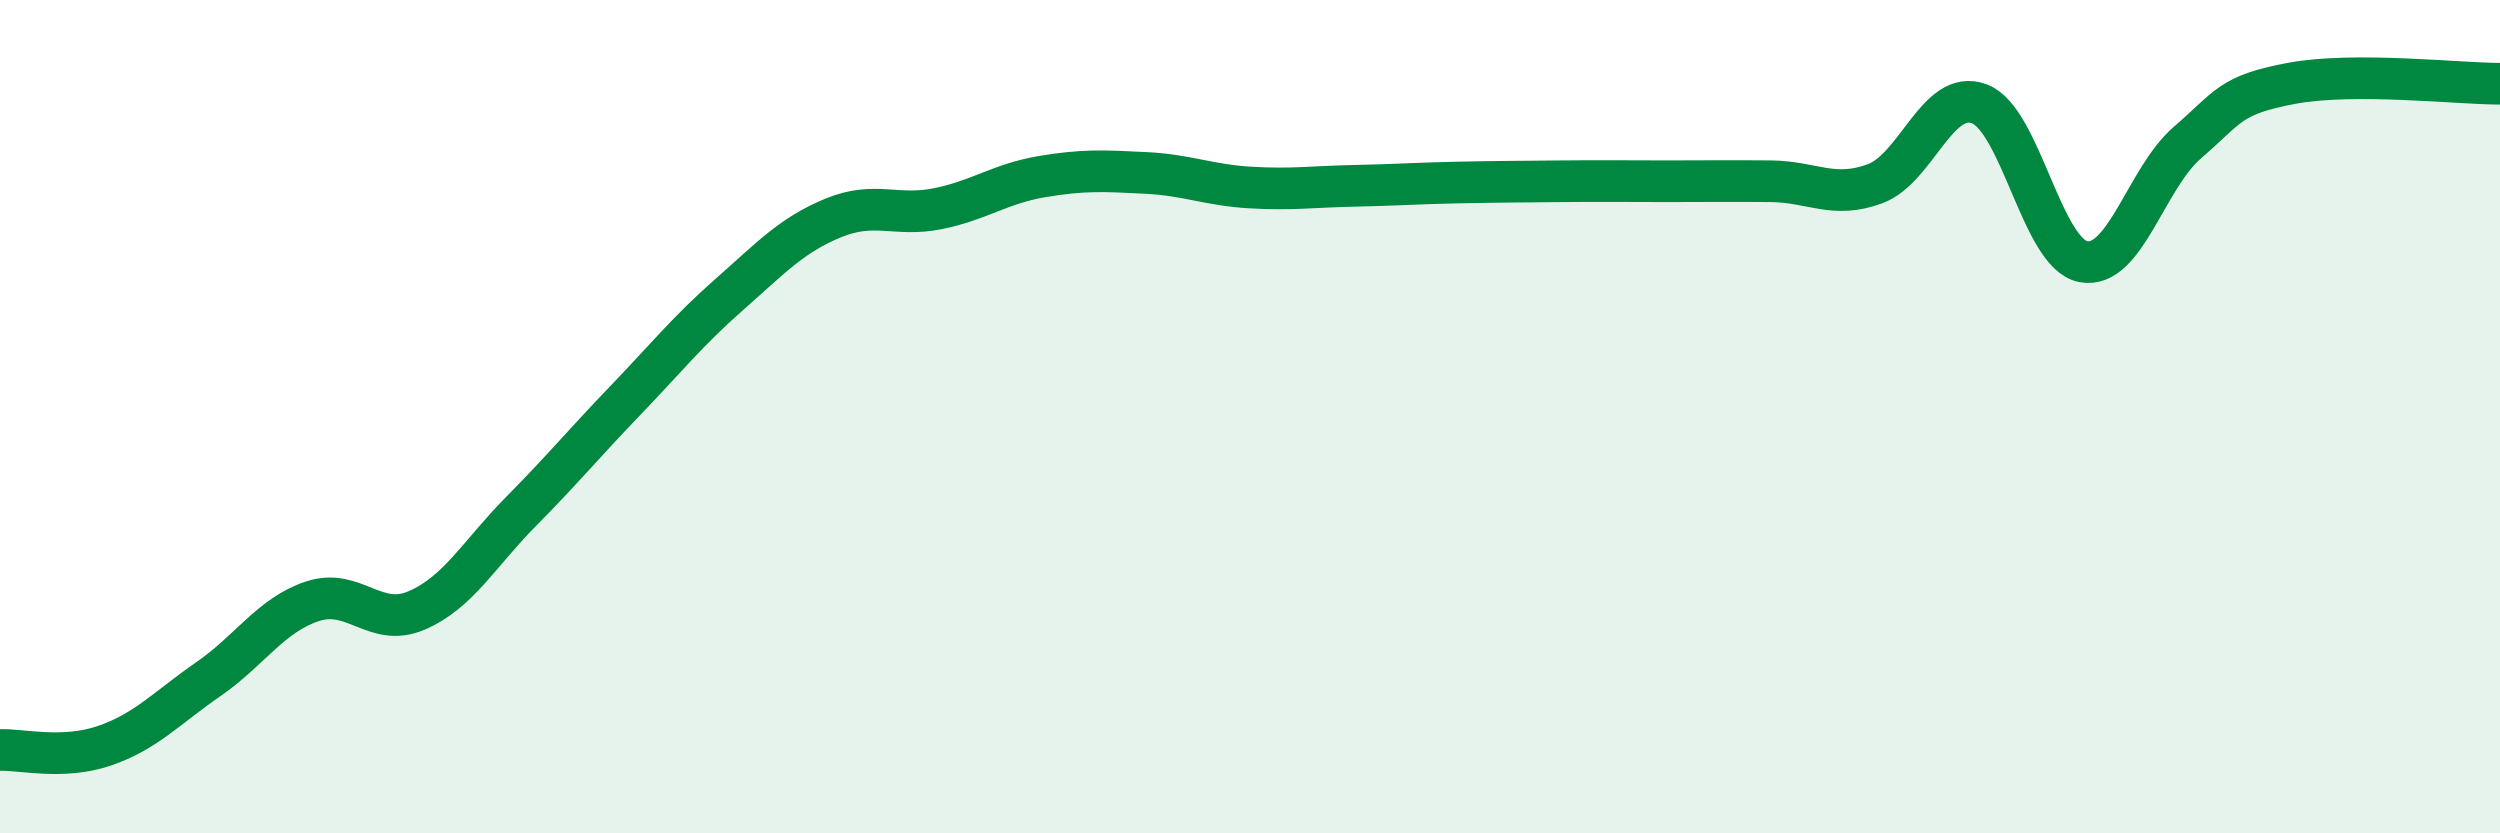
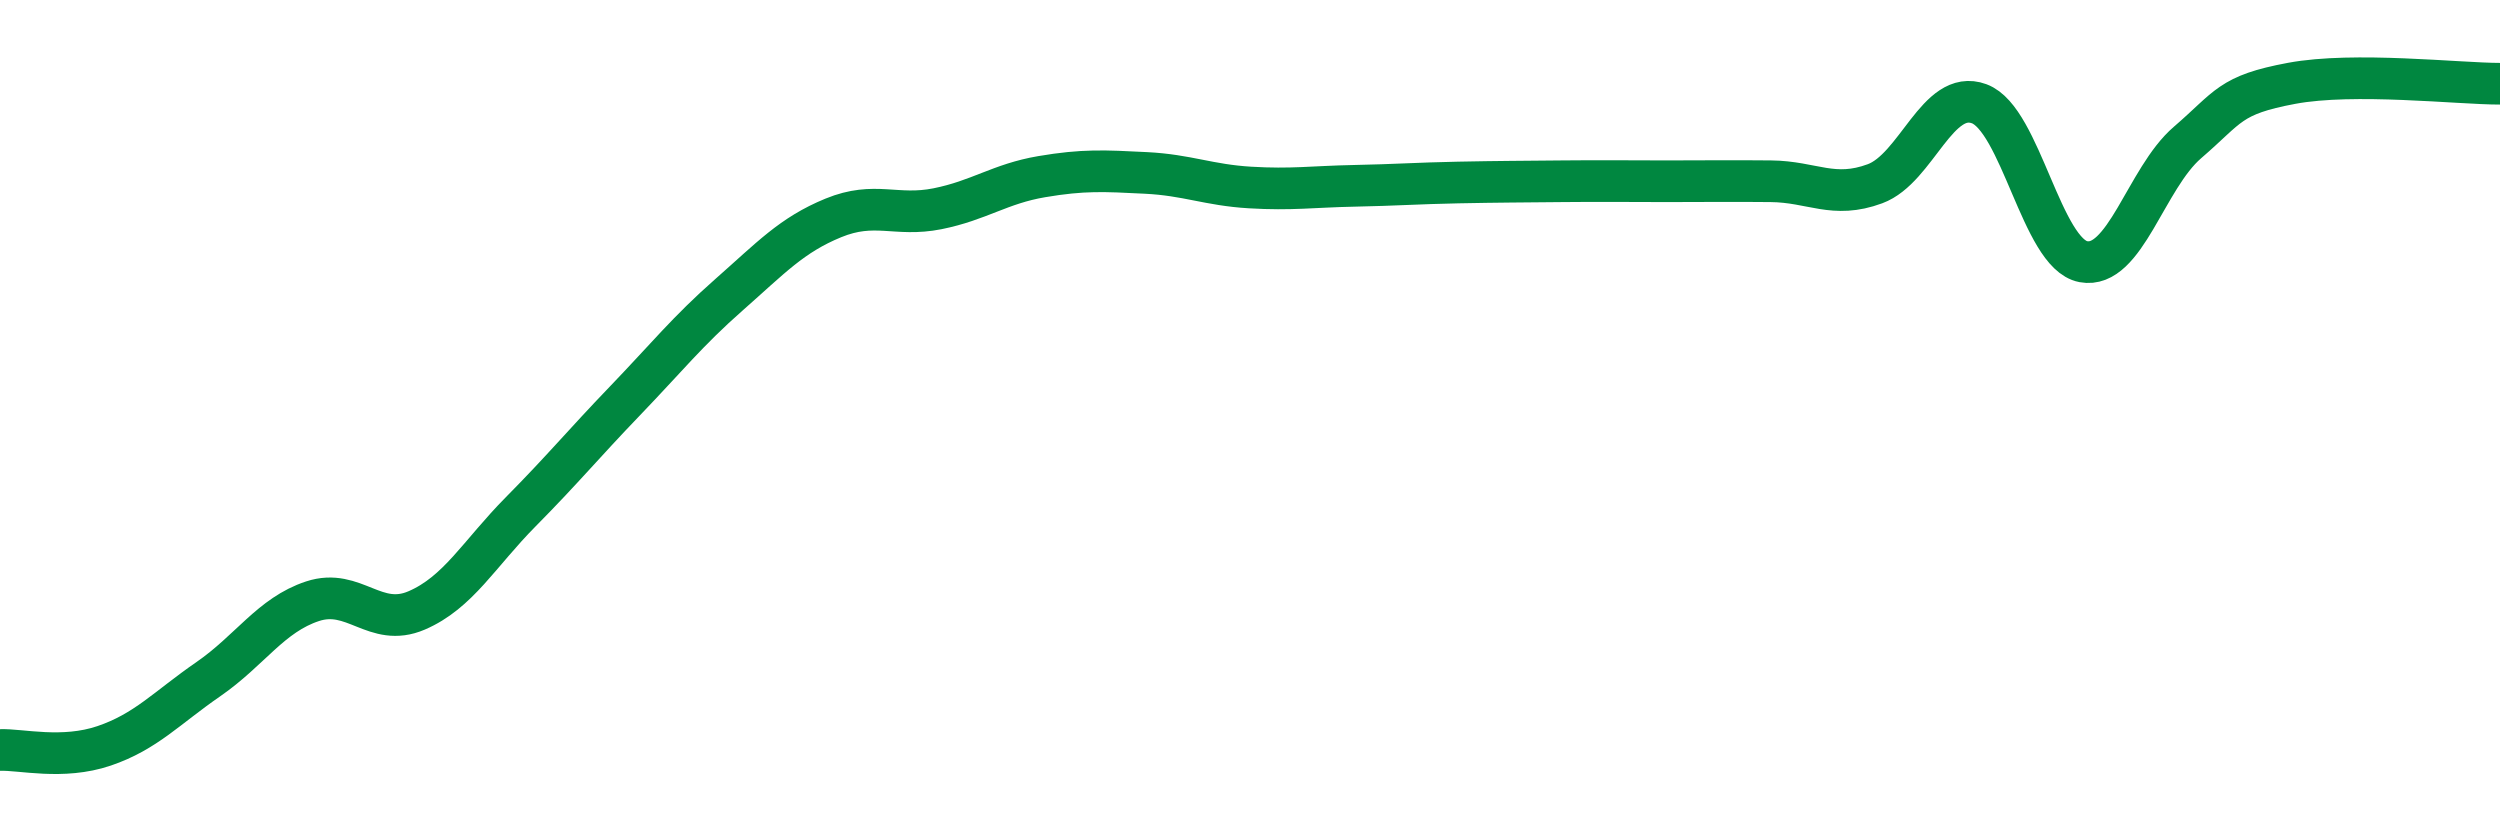
<svg xmlns="http://www.w3.org/2000/svg" width="60" height="20" viewBox="0 0 60 20">
-   <path d="M 0,18 C 0.5,17.98 1.5,18.24 2.5,17.9 C 3.5,17.56 4,16.99 5,16.3 C 6,15.61 6.5,14.76 7.5,14.43 C 8.5,14.1 9,15.08 10,14.65 C 11,14.22 11.5,13.29 12.5,12.28 C 13.5,11.27 14,10.66 15,9.62 C 16,8.58 16.5,7.95 17.5,7.07 C 18.5,6.19 19,5.64 20,5.23 C 21,4.82 21.5,5.21 22.5,5.01 C 23.5,4.81 24,4.41 25,4.24 C 26,4.07 26.5,4.1 27.5,4.15 C 28.5,4.2 29,4.44 30,4.5 C 31,4.56 31.5,4.48 32.5,4.46 C 33.5,4.44 34,4.4 35,4.38 C 36,4.36 36.5,4.36 37.5,4.35 C 38.5,4.34 39,4.35 40,4.35 C 41,4.35 41.5,4.34 42.5,4.35 C 43.5,4.36 44,4.78 45,4.41 C 46,4.04 46.5,2.12 47.5,2.49 C 48.5,2.86 49,6.09 50,6.28 C 51,6.47 51.5,4.28 52.5,3.42 C 53.5,2.56 53.5,2.28 55,2 C 56.5,1.72 59,2.01 60,2.01L60 20L0 20Z" fill="#008740" opacity="0.1" stroke-linecap="round" stroke-linejoin="round" />
  <path d="M 0,18 C 0.5,17.98 1.5,18.24 2.5,17.9 C 3.5,17.56 4,16.99 5,16.3 C 6,15.61 6.5,14.76 7.5,14.43 C 8.5,14.1 9,15.08 10,14.65 C 11,14.22 11.5,13.29 12.5,12.28 C 13.5,11.27 14,10.66 15,9.62 C 16,8.58 16.5,7.95 17.5,7.07 C 18.5,6.19 19,5.64 20,5.23 C 21,4.82 21.5,5.21 22.5,5.01 C 23.5,4.81 24,4.41 25,4.24 C 26,4.07 26.5,4.1 27.5,4.15 C 28.5,4.2 29,4.44 30,4.5 C 31,4.56 31.5,4.48 32.5,4.46 C 33.5,4.44 34,4.4 35,4.38 C 36,4.36 36.5,4.36 37.5,4.35 C 38.5,4.34 39,4.35 40,4.35 C 41,4.35 41.5,4.34 42.5,4.35 C 43.5,4.36 44,4.78 45,4.41 C 46,4.04 46.5,2.12 47.5,2.49 C 48.5,2.86 49,6.09 50,6.28 C 51,6.47 51.5,4.28 52.5,3.42 C 53.5,2.56 53.5,2.28 55,2 C 56.5,1.72 59,2.01 60,2.01" stroke="#008740" stroke-width="1" fill="none" stroke-linecap="round" stroke-linejoin="round" />
</svg>